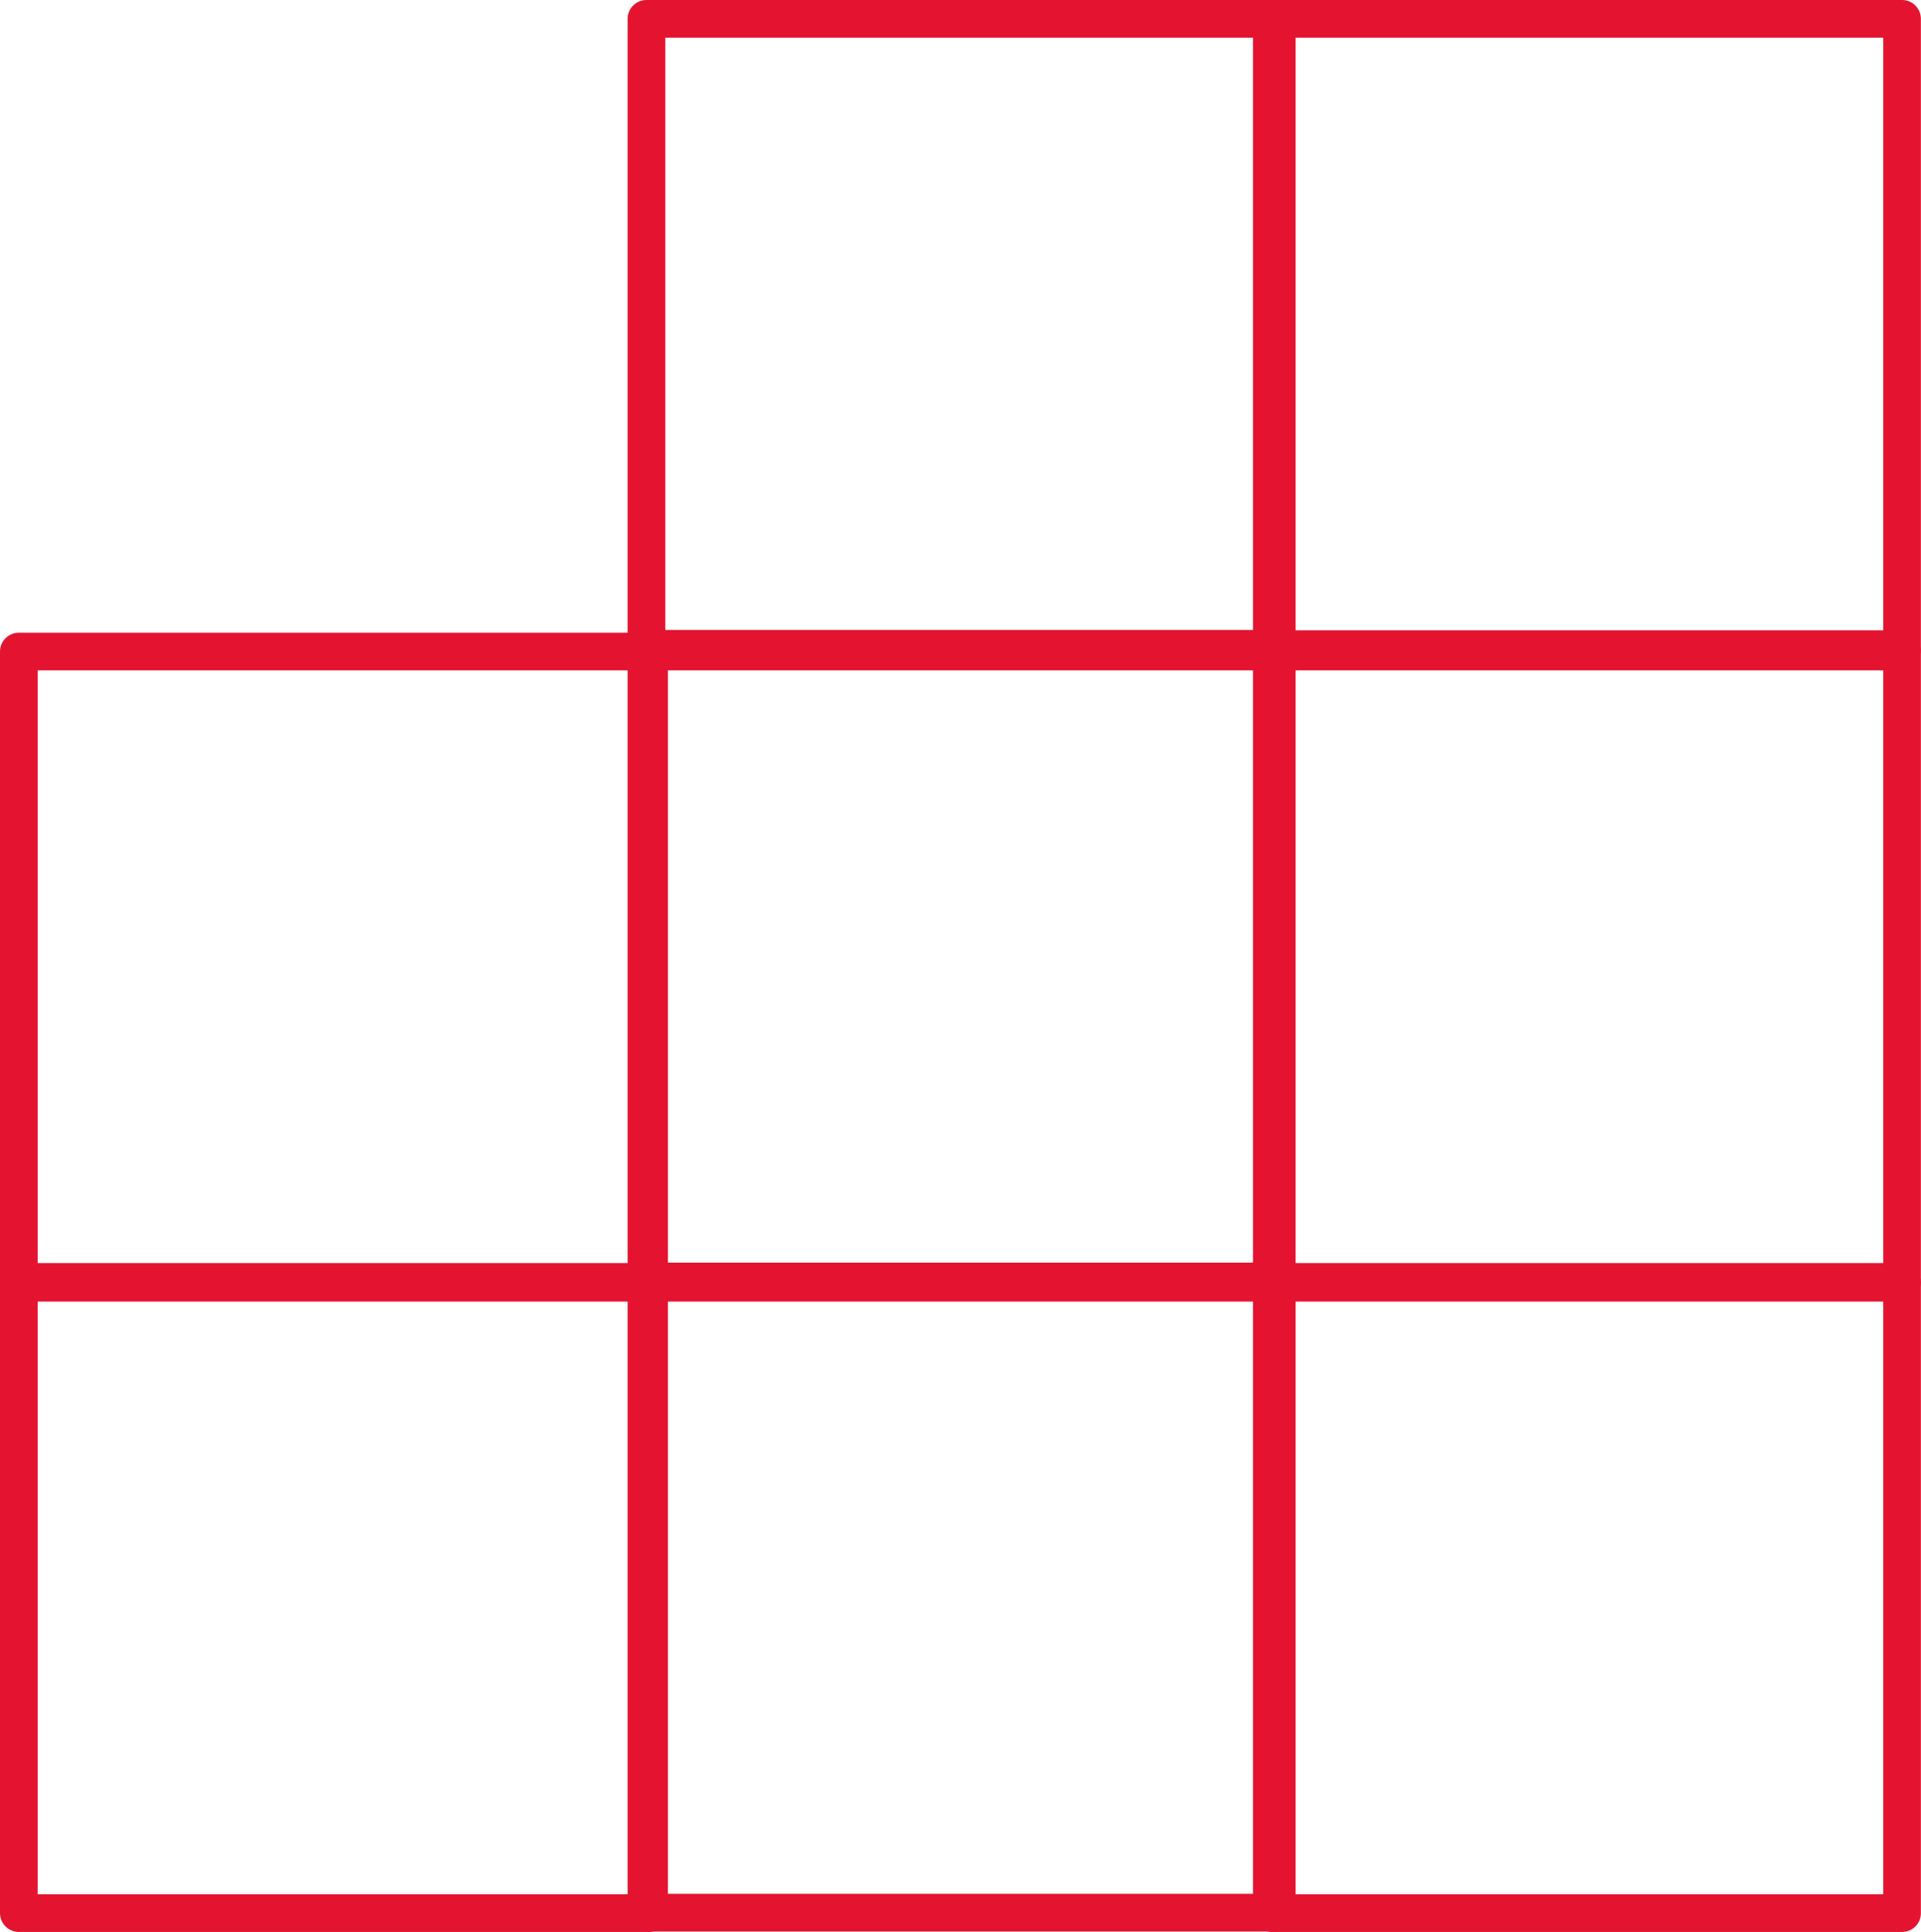
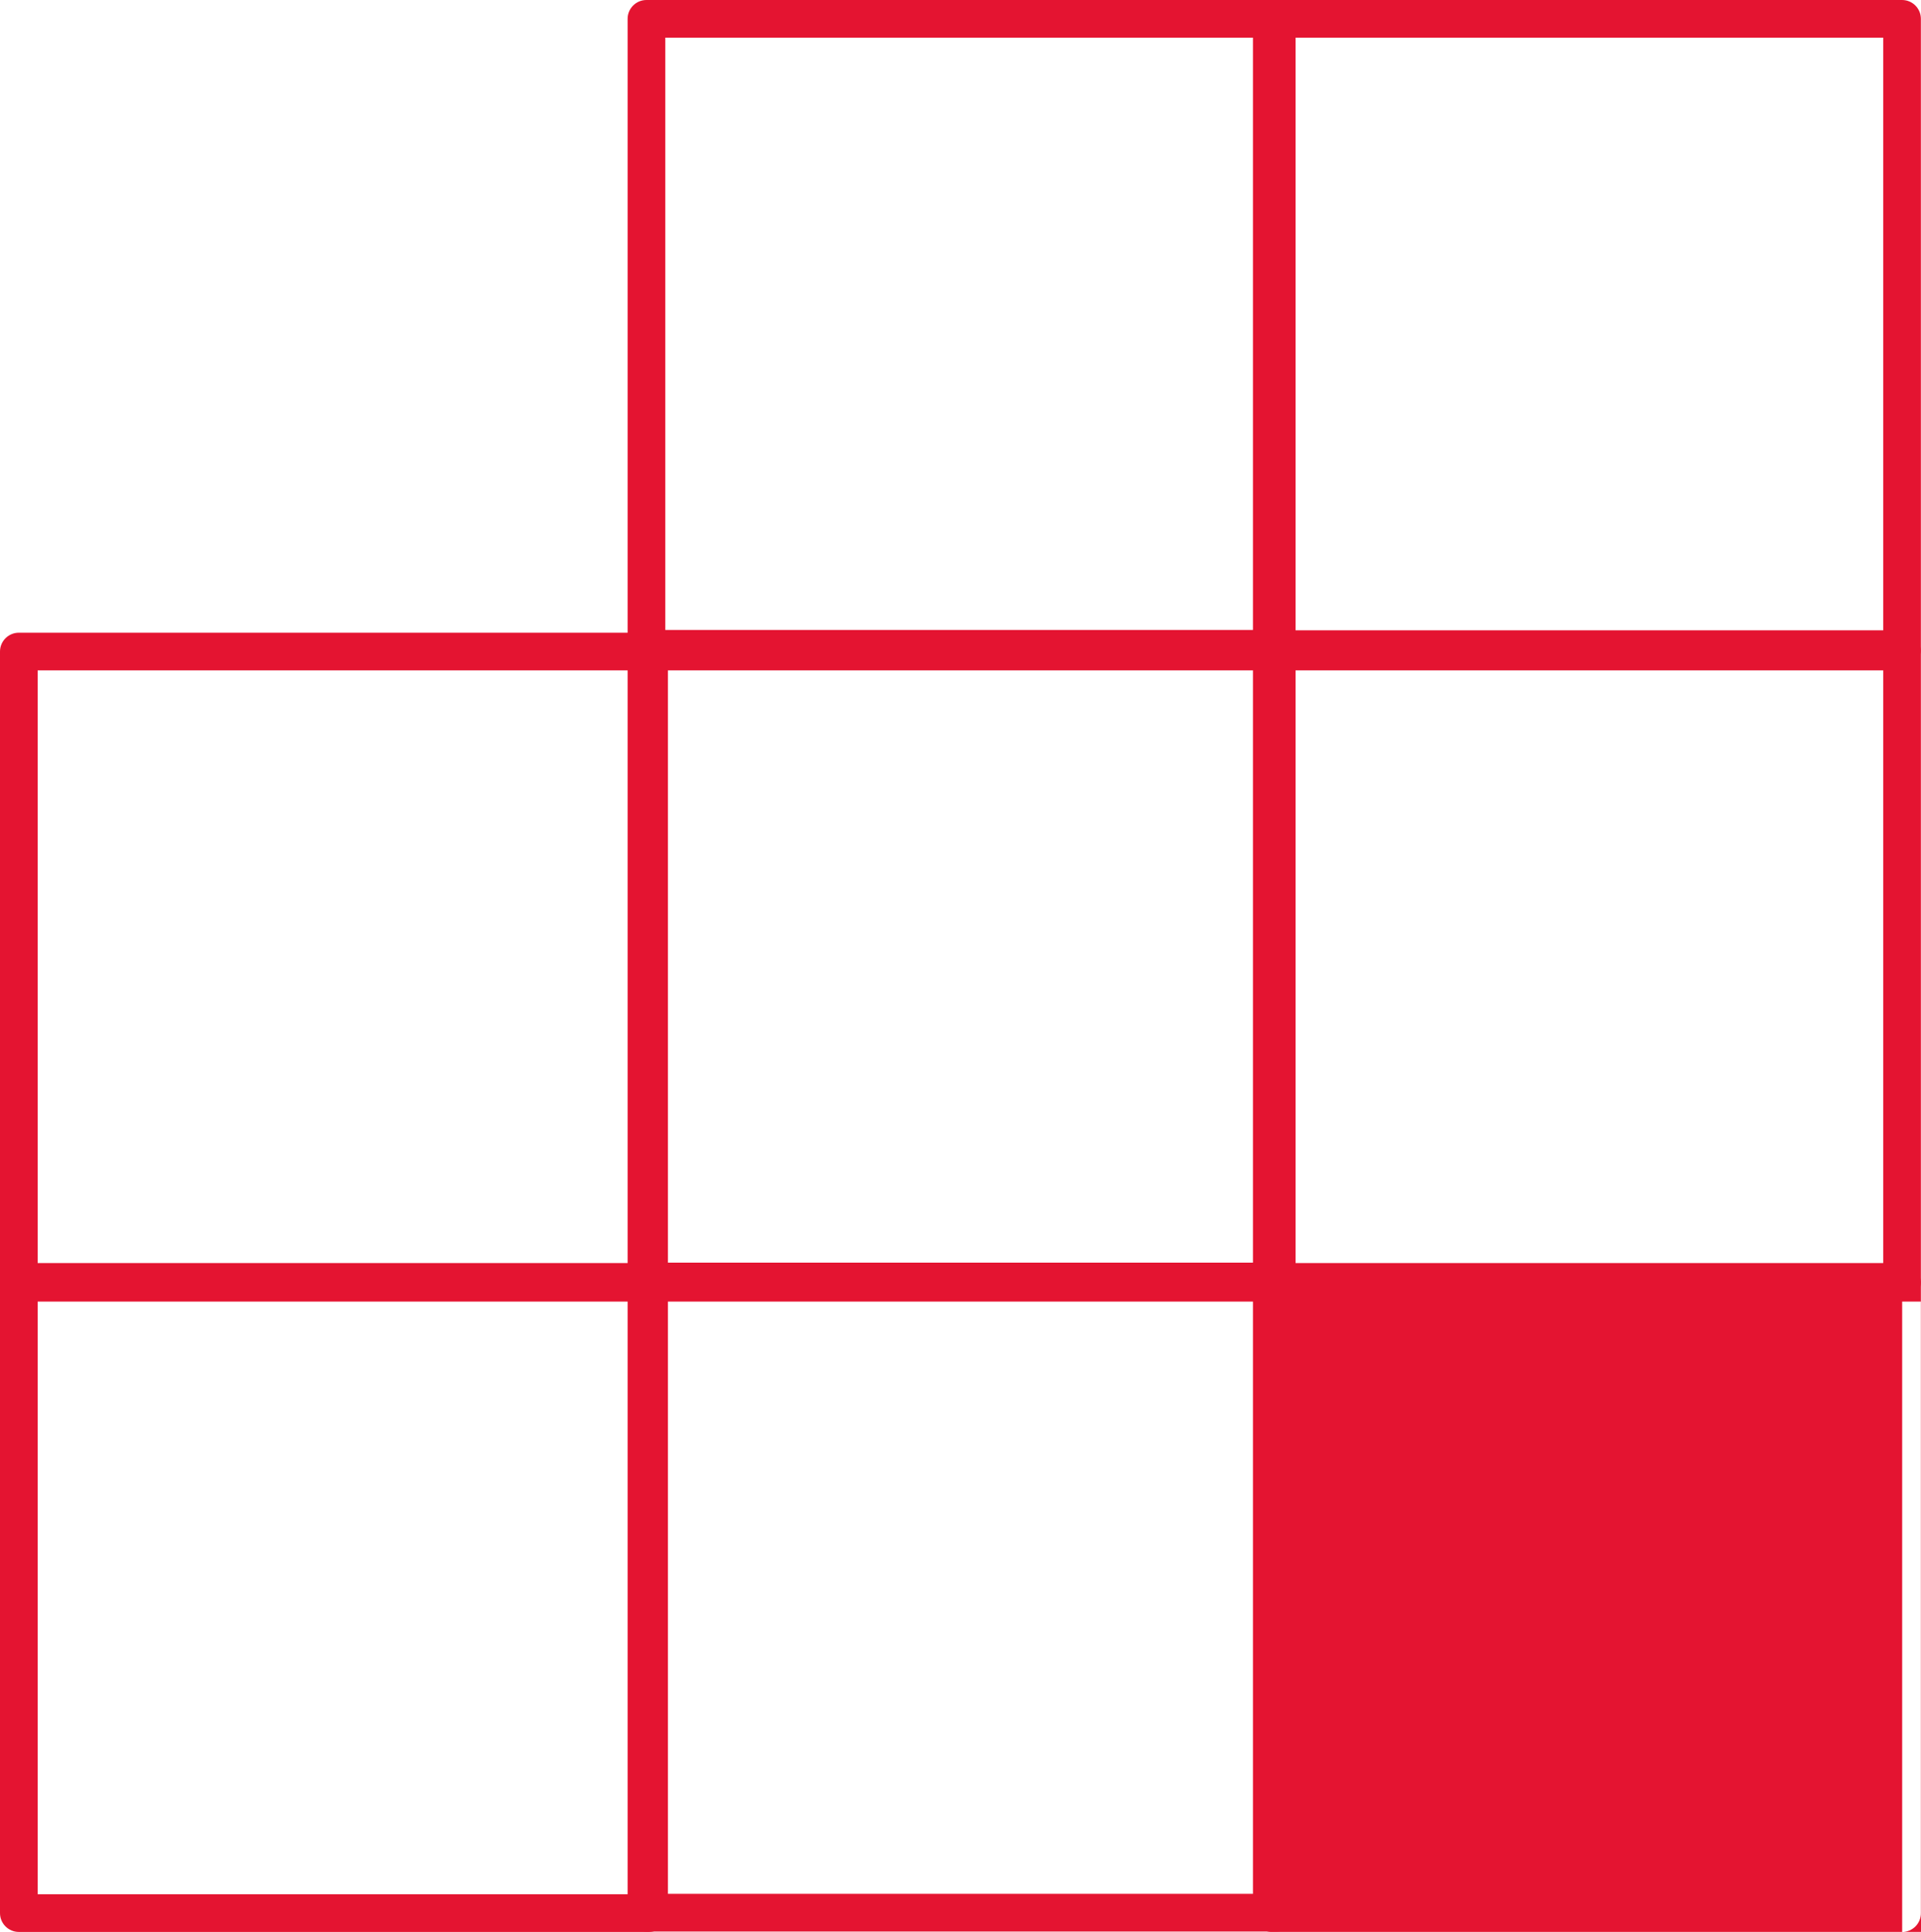
<svg xmlns="http://www.w3.org/2000/svg" version="1.1" id="Layer_1" x="0px" y="0px" width="50.992px" height="51.275px" viewBox="0 0 50.992 51.275" enable-background="new 0 0 50.992 51.275" xml:space="preserve">
  <g>
    <path fill="#E41431" d="M33.89,17.72H17.16c-0.276,0-0.5-0.224-0.5-0.5V0.5c0-0.276,0.224-0.5,0.5-0.5h16.73   c0.275,0,0.5,0.224,0.5,0.5v16.72C34.39,17.496,34.167,17.72,33.89,17.72z M17.66,16.72h15.73V1H17.66V16.72z" />
  </g>
  <g>
    <path fill="#E41431" d="M50.492,17.73H33.759c-0.275,0-0.5-0.224-0.5-0.5V0.5c0-0.276,0.225-0.5,0.5-0.5h16.73   c0.276,0,0.5,0.224,0.5,0.5V17.23C50.992,17.506,50.767,17.73,50.492,17.73z M34.259,16.73h15.73V1h-15.73V16.73z" />
  </g>
  <g>
    <g>
      <path fill="#E41431" d="M33.89,34.512H17.16c-0.276,0-0.5-0.224-0.5-0.5V17.293c0-0.276,0.224-0.5,0.5-0.5h16.73    c0.275,0,0.5,0.224,0.5,0.5v16.719C34.39,34.289,34.167,34.512,33.89,34.512z M17.66,33.512h15.73V17.793H17.66V33.512z" />
    </g>
    <g>
      <path fill="#E41431" d="M50.492,34.523H33.759c-0.275,0-0.5-0.224-0.5-0.5V17.293c0-0.276,0.225-0.5,0.5-0.5h16.73    c0.276,0,0.5,0.224,0.5,0.5v16.729C50.992,34.299,50.767,34.523,50.492,34.523z M34.259,33.523h15.73V17.793h-15.73V33.523z" />
    </g>
    <g>
      <path fill="#E41431" d="M17.23,34.523H0.5c-0.276,0-0.5-0.224-0.5-0.5V17.293c0-0.276,0.224-0.5,0.5-0.5h16.73    c0.276,0,0.5,0.224,0.5,0.5v16.729C17.73,34.299,17.506,34.523,17.23,34.523z M1,33.523h15.73V17.793H1V33.523z" />
    </g>
  </g>
  <g>
    <g>
      <path fill="#E41431" d="M33.89,51.265H17.16c-0.276,0-0.5-0.224-0.5-0.5V34.046c0-0.276,0.224-0.5,0.5-0.5h16.73    c0.275,0,0.5,0.224,0.5,0.5v16.719C34.39,51.042,34.167,51.265,33.89,51.265z M17.66,50.265h15.73V34.546H17.66V50.265z" />
    </g>
    <g>
-       <path fill="#E41431" d="M50.492,51.276H33.759c-0.275,0-0.5-0.224-0.5-0.5V34.046c0-0.276,0.225-0.5,0.5-0.5h16.73    c0.276,0,0.5,0.224,0.5,0.5v16.729C50.992,51.052,50.767,51.276,50.492,51.276z M34.259,50.276h15.73V34.546h-15.73V50.276z" />
+       <path fill="#E41431" d="M50.492,51.276H33.759c-0.275,0-0.5-0.224-0.5-0.5V34.046c0-0.276,0.225-0.5,0.5-0.5h16.73    c0.276,0,0.5,0.224,0.5,0.5v16.729C50.992,51.052,50.767,51.276,50.492,51.276z h15.73V34.546h-15.73V50.276z" />
    </g>
    <g>
      <path fill="#E41431" d="M17.23,51.276H0.5c-0.276,0-0.5-0.224-0.5-0.5V34.046c0-0.276,0.224-0.5,0.5-0.5h16.73    c0.276,0,0.5,0.224,0.5,0.5v16.729C17.73,51.052,17.506,51.276,17.23,51.276z M1,50.276h15.73V34.546H1V50.276z" />
    </g>
  </g>
  <g id="Layer_2" display="none">
    <g display="inline">
      <g>
        <rect x="285.221" y="357.483" fill="none" stroke="#E41431" stroke-linecap="round" stroke-linejoin="round" stroke-miterlimit="10" width="16.729" height="16.721" />
        <rect x="301.821" y="357.483" fill="none" stroke="#E41431" stroke-linecap="round" stroke-linejoin="round" stroke-miterlimit="10" width="16.729" height="16.73" />
        <rect x="268.561" y="357.483" fill="none" stroke="#E41431" stroke-linecap="round" stroke-linejoin="round" stroke-miterlimit="10" width="16.729" height="16.73" />
      </g>
      <g>
        <rect x="285.221" y="374.276" fill="none" stroke="#E41431" stroke-linecap="round" stroke-linejoin="round" stroke-miterlimit="10" width="16.729" height="16.721" />
        <rect x="301.821" y="374.276" fill="none" stroke="#E41431" stroke-linecap="round" stroke-linejoin="round" stroke-miterlimit="10" width="16.729" height="16.729" />
        <rect x="268.561" y="374.276" fill="none" stroke="#E41431" stroke-linecap="round" stroke-linejoin="round" stroke-miterlimit="10" width="16.729" height="16.729" />
      </g>
      <g>
-         <rect x="285.221" y="391.029" fill="none" stroke="#E41431" stroke-linecap="round" stroke-linejoin="round" stroke-miterlimit="10" width="16.729" height="16.72" />
        <rect x="301.821" y="391.029" fill="none" stroke="#E41431" stroke-linecap="round" stroke-linejoin="round" stroke-miterlimit="10" width="16.729" height="16.73" />
-         <rect x="268.561" y="391.029" fill="none" stroke="#E41431" stroke-linecap="round" stroke-linejoin="round" stroke-miterlimit="10" width="16.729" height="16.73" />
      </g>
    </g>
  </g>
</svg>